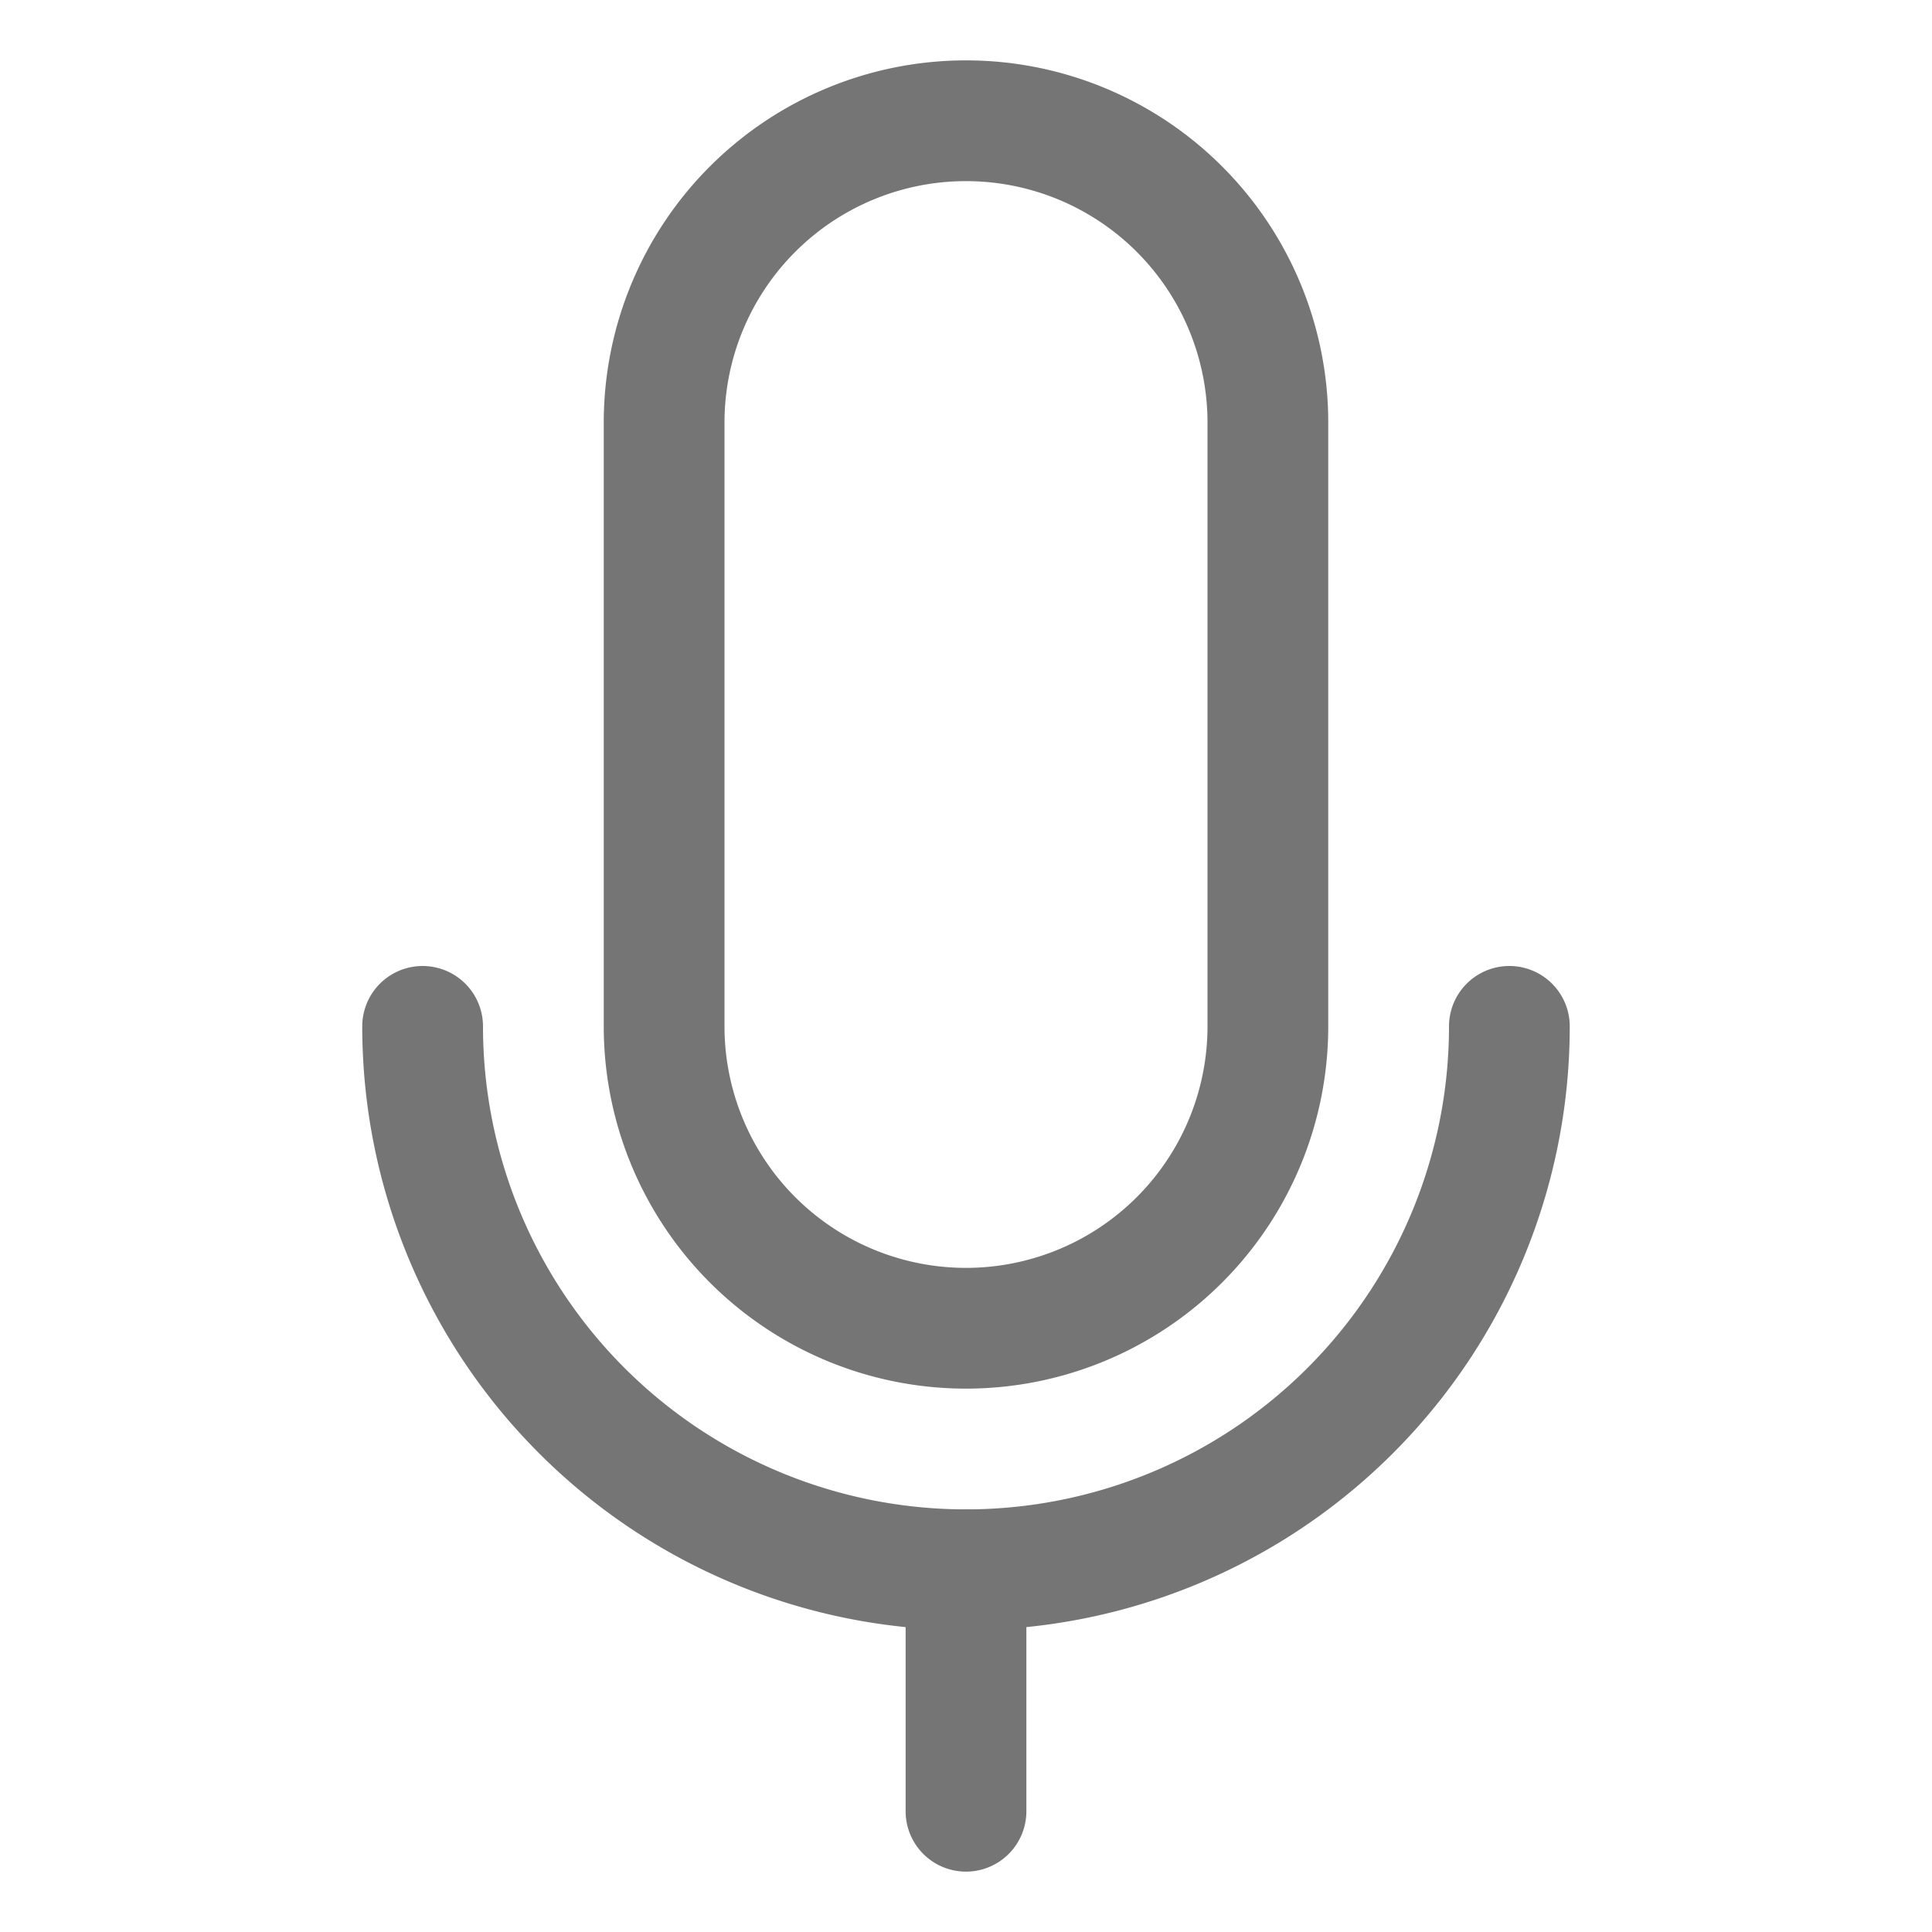
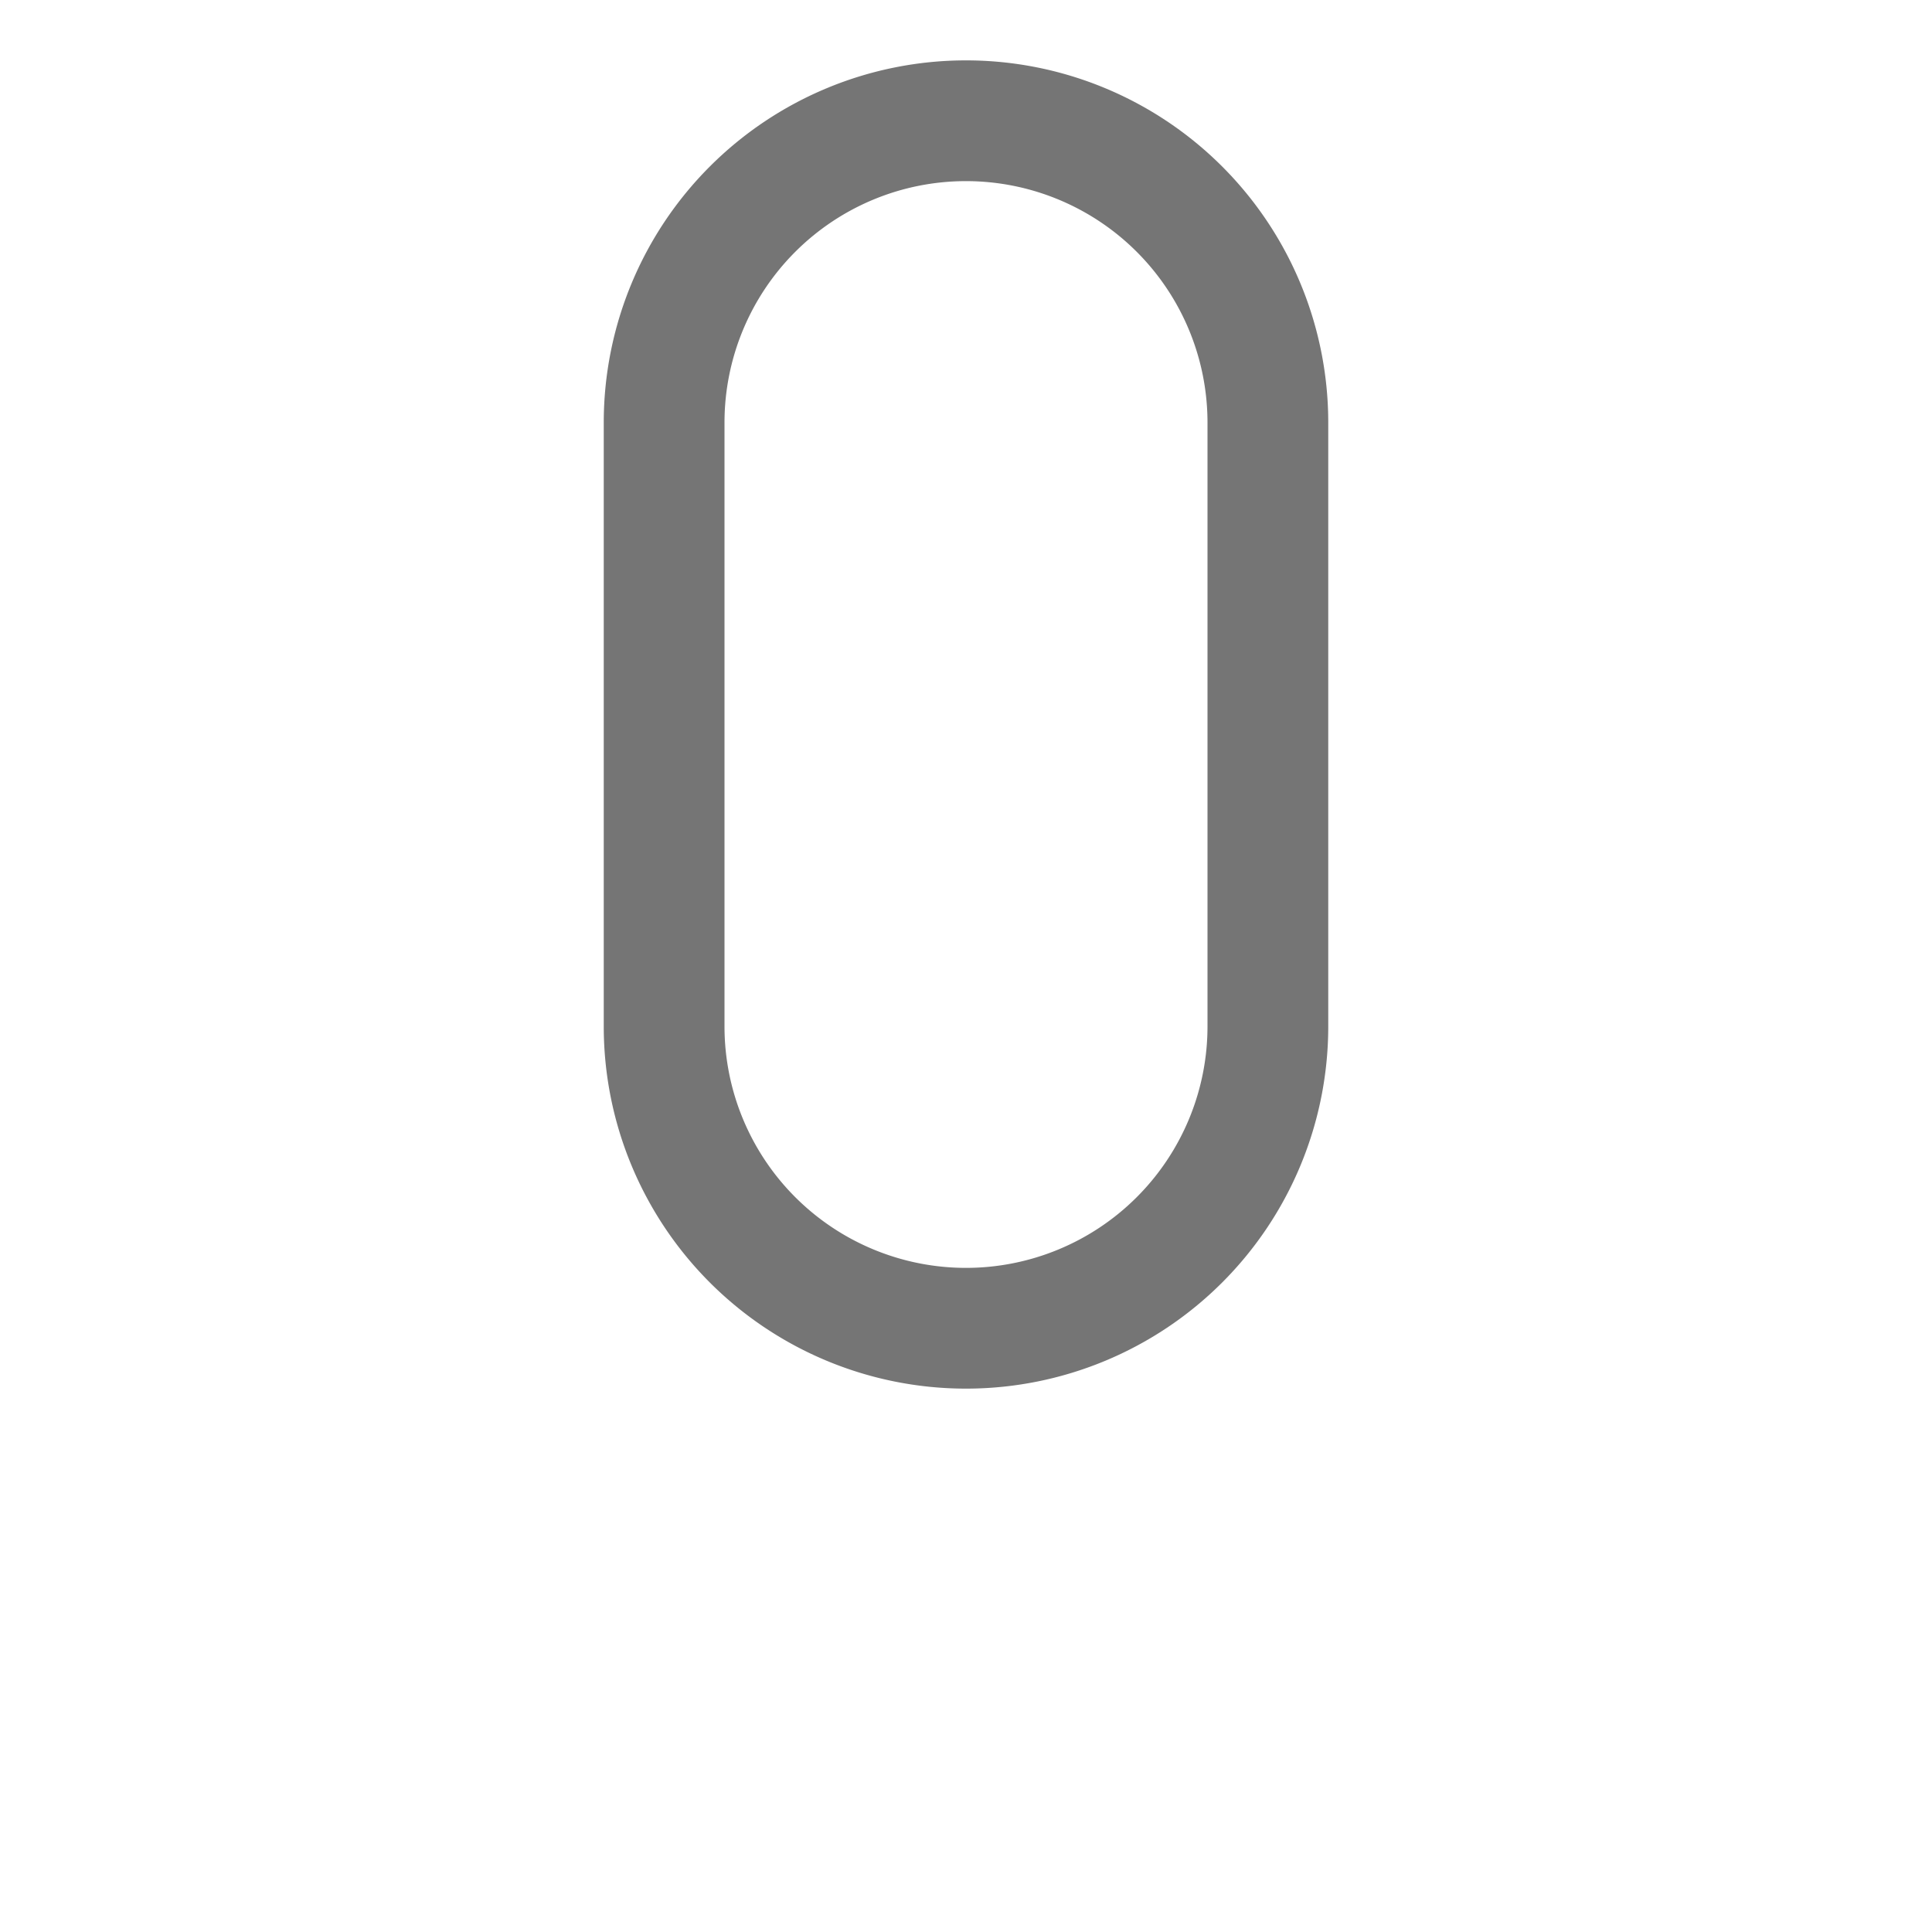
<svg xmlns="http://www.w3.org/2000/svg" viewBox="0 0 32 32" width="24" height="24">
  <defs>
    <style>.cls-1{fill:#757575;}</style>
  </defs>
  <title />
  <g data-name="Layer 46" id="Layer_46">
-     <path class="cls-1" d="M16,27A10,10,0,0,1,6,17a1,1,0,0,1,2,0,8,8,0,0,0,16,0,1,1,0,0,1,2,0A10,10,0,0,1,16,27Z" />
-     <path class="cls-1" d="M16,31a1,1,0,0,1-1-1V26a1,1,0,0,1,2,0v4A1,1,0,0,1,16,31Z" />
    <path class="cls-1" d="M16,23a6,6,0,0,1-6-6V7A6,6,0,0,1,22,7V17A6,6,0,0,1,16,23ZM16,3a4,4,0,0,0-4,4V17a4,4,0,0,0,8,0V7A4,4,0,0,0,16,3Z" />
  </g>
</svg>